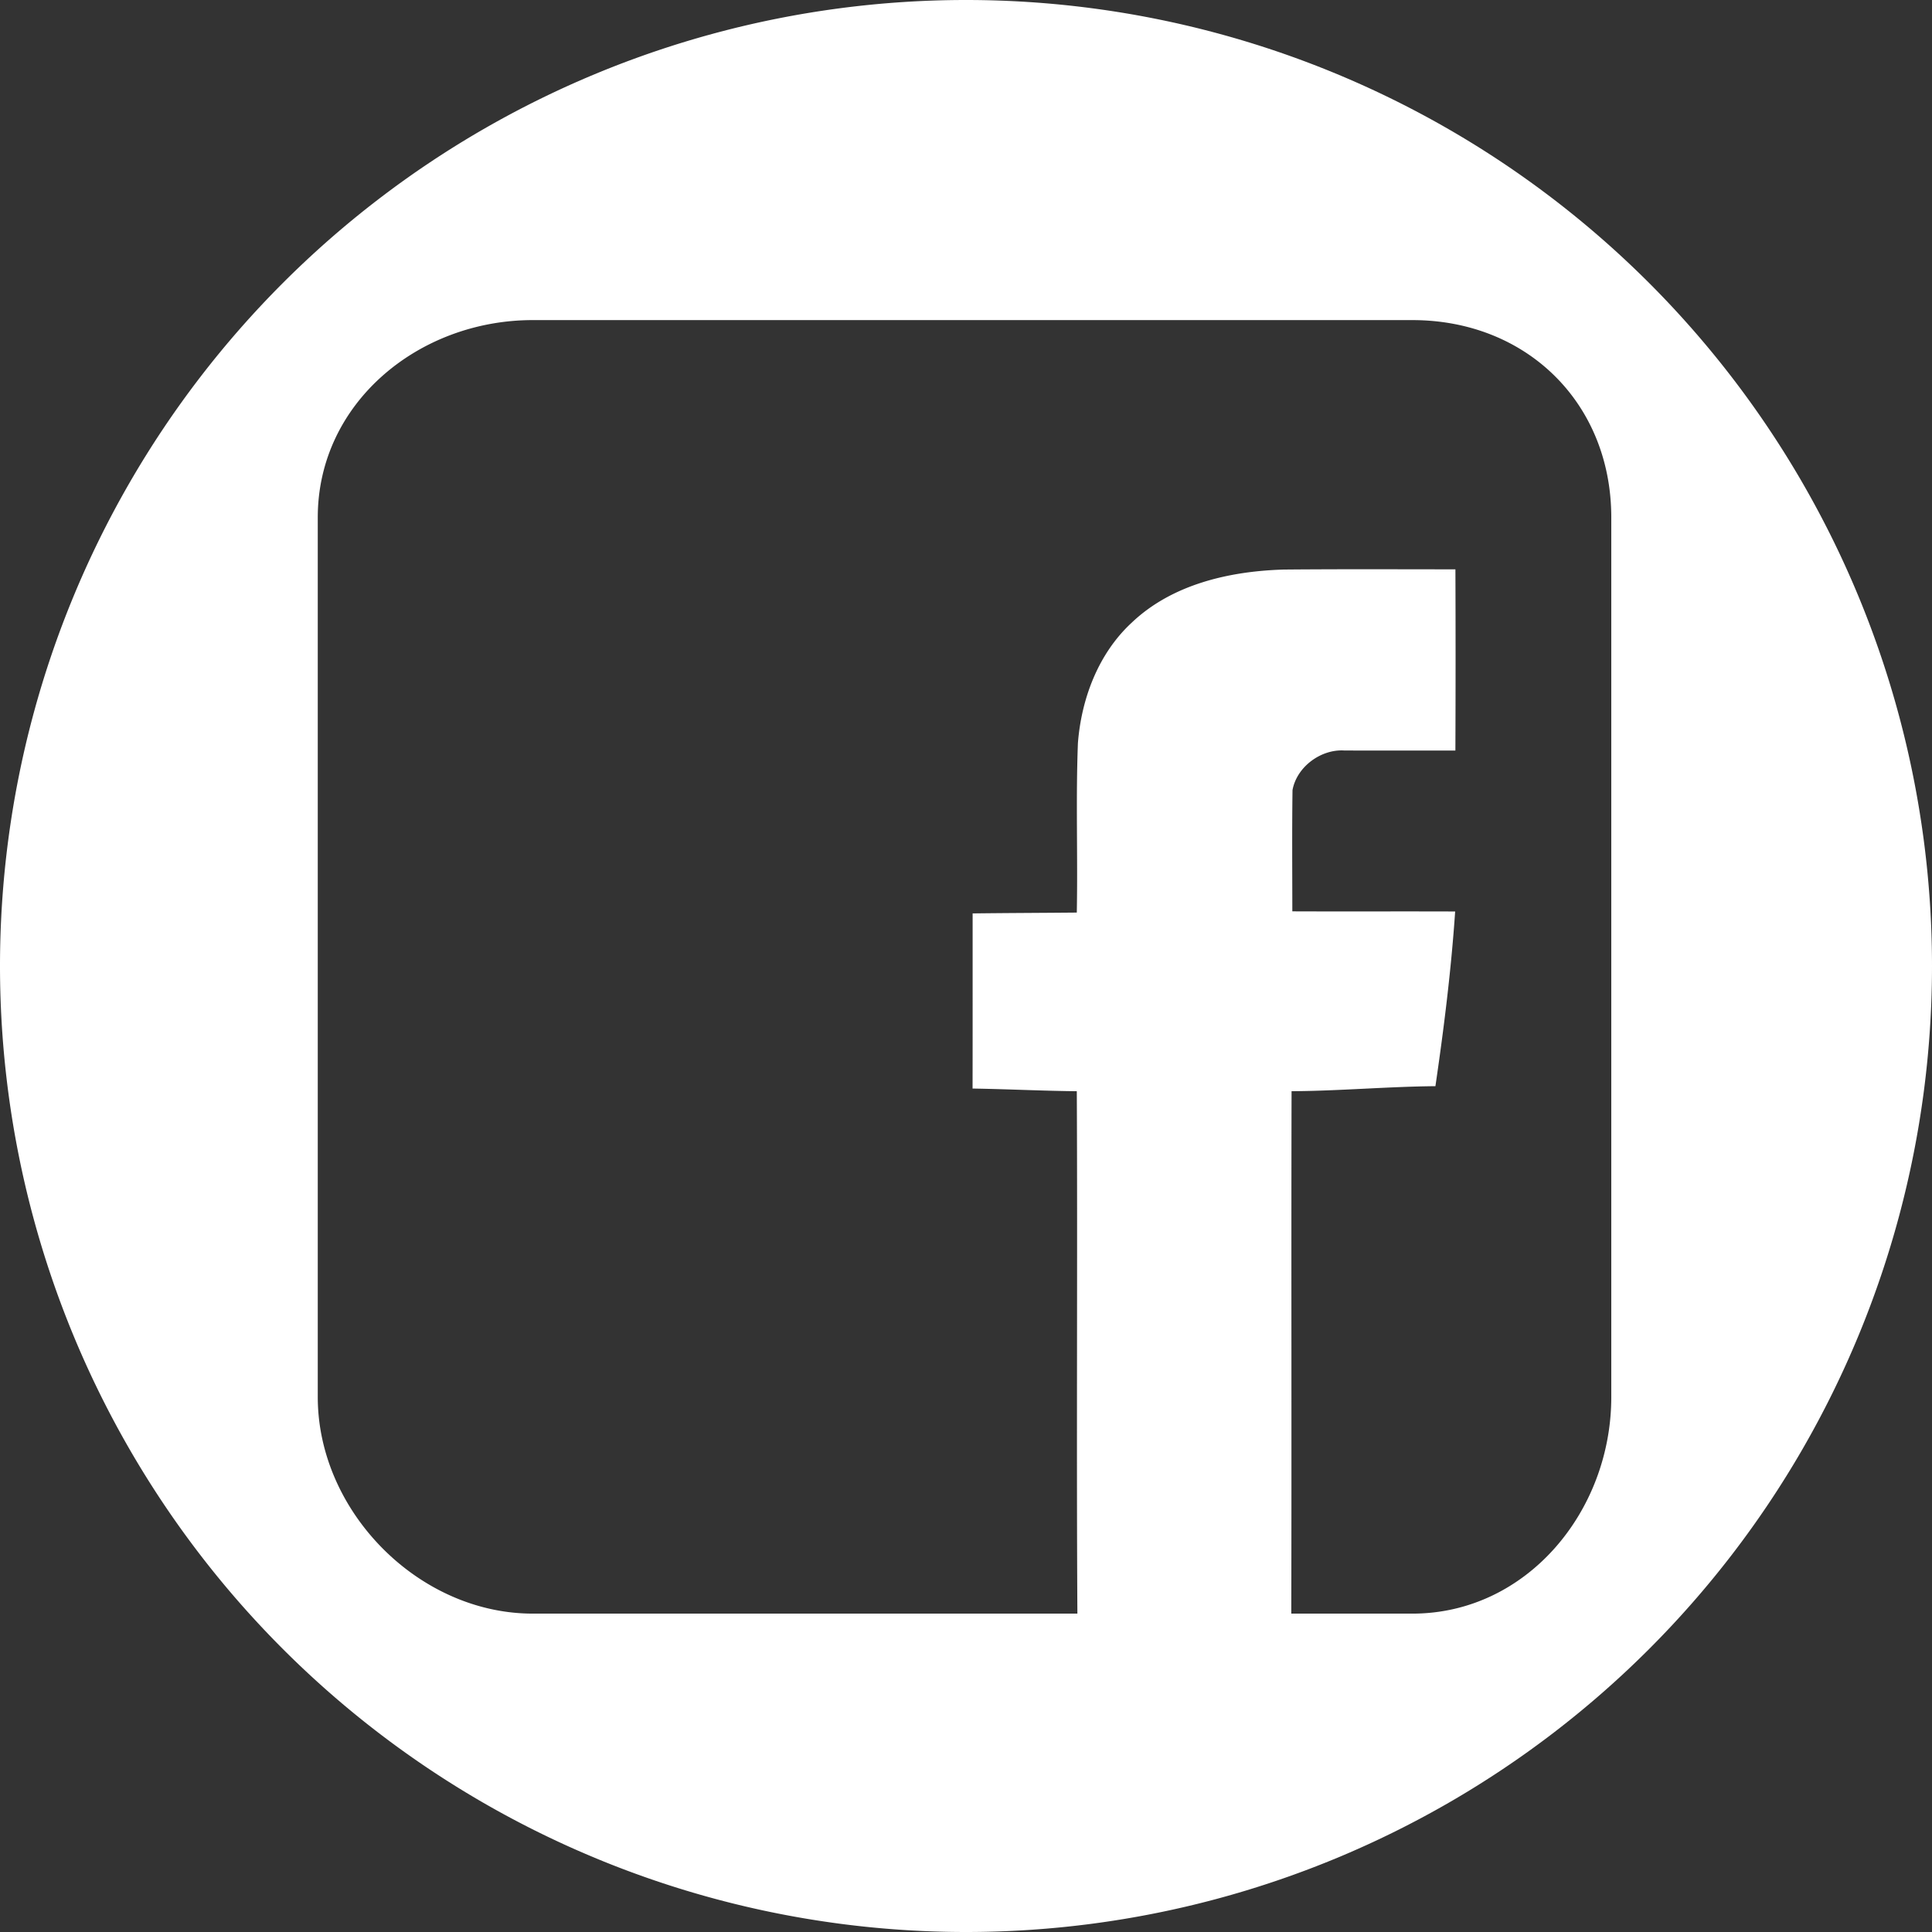
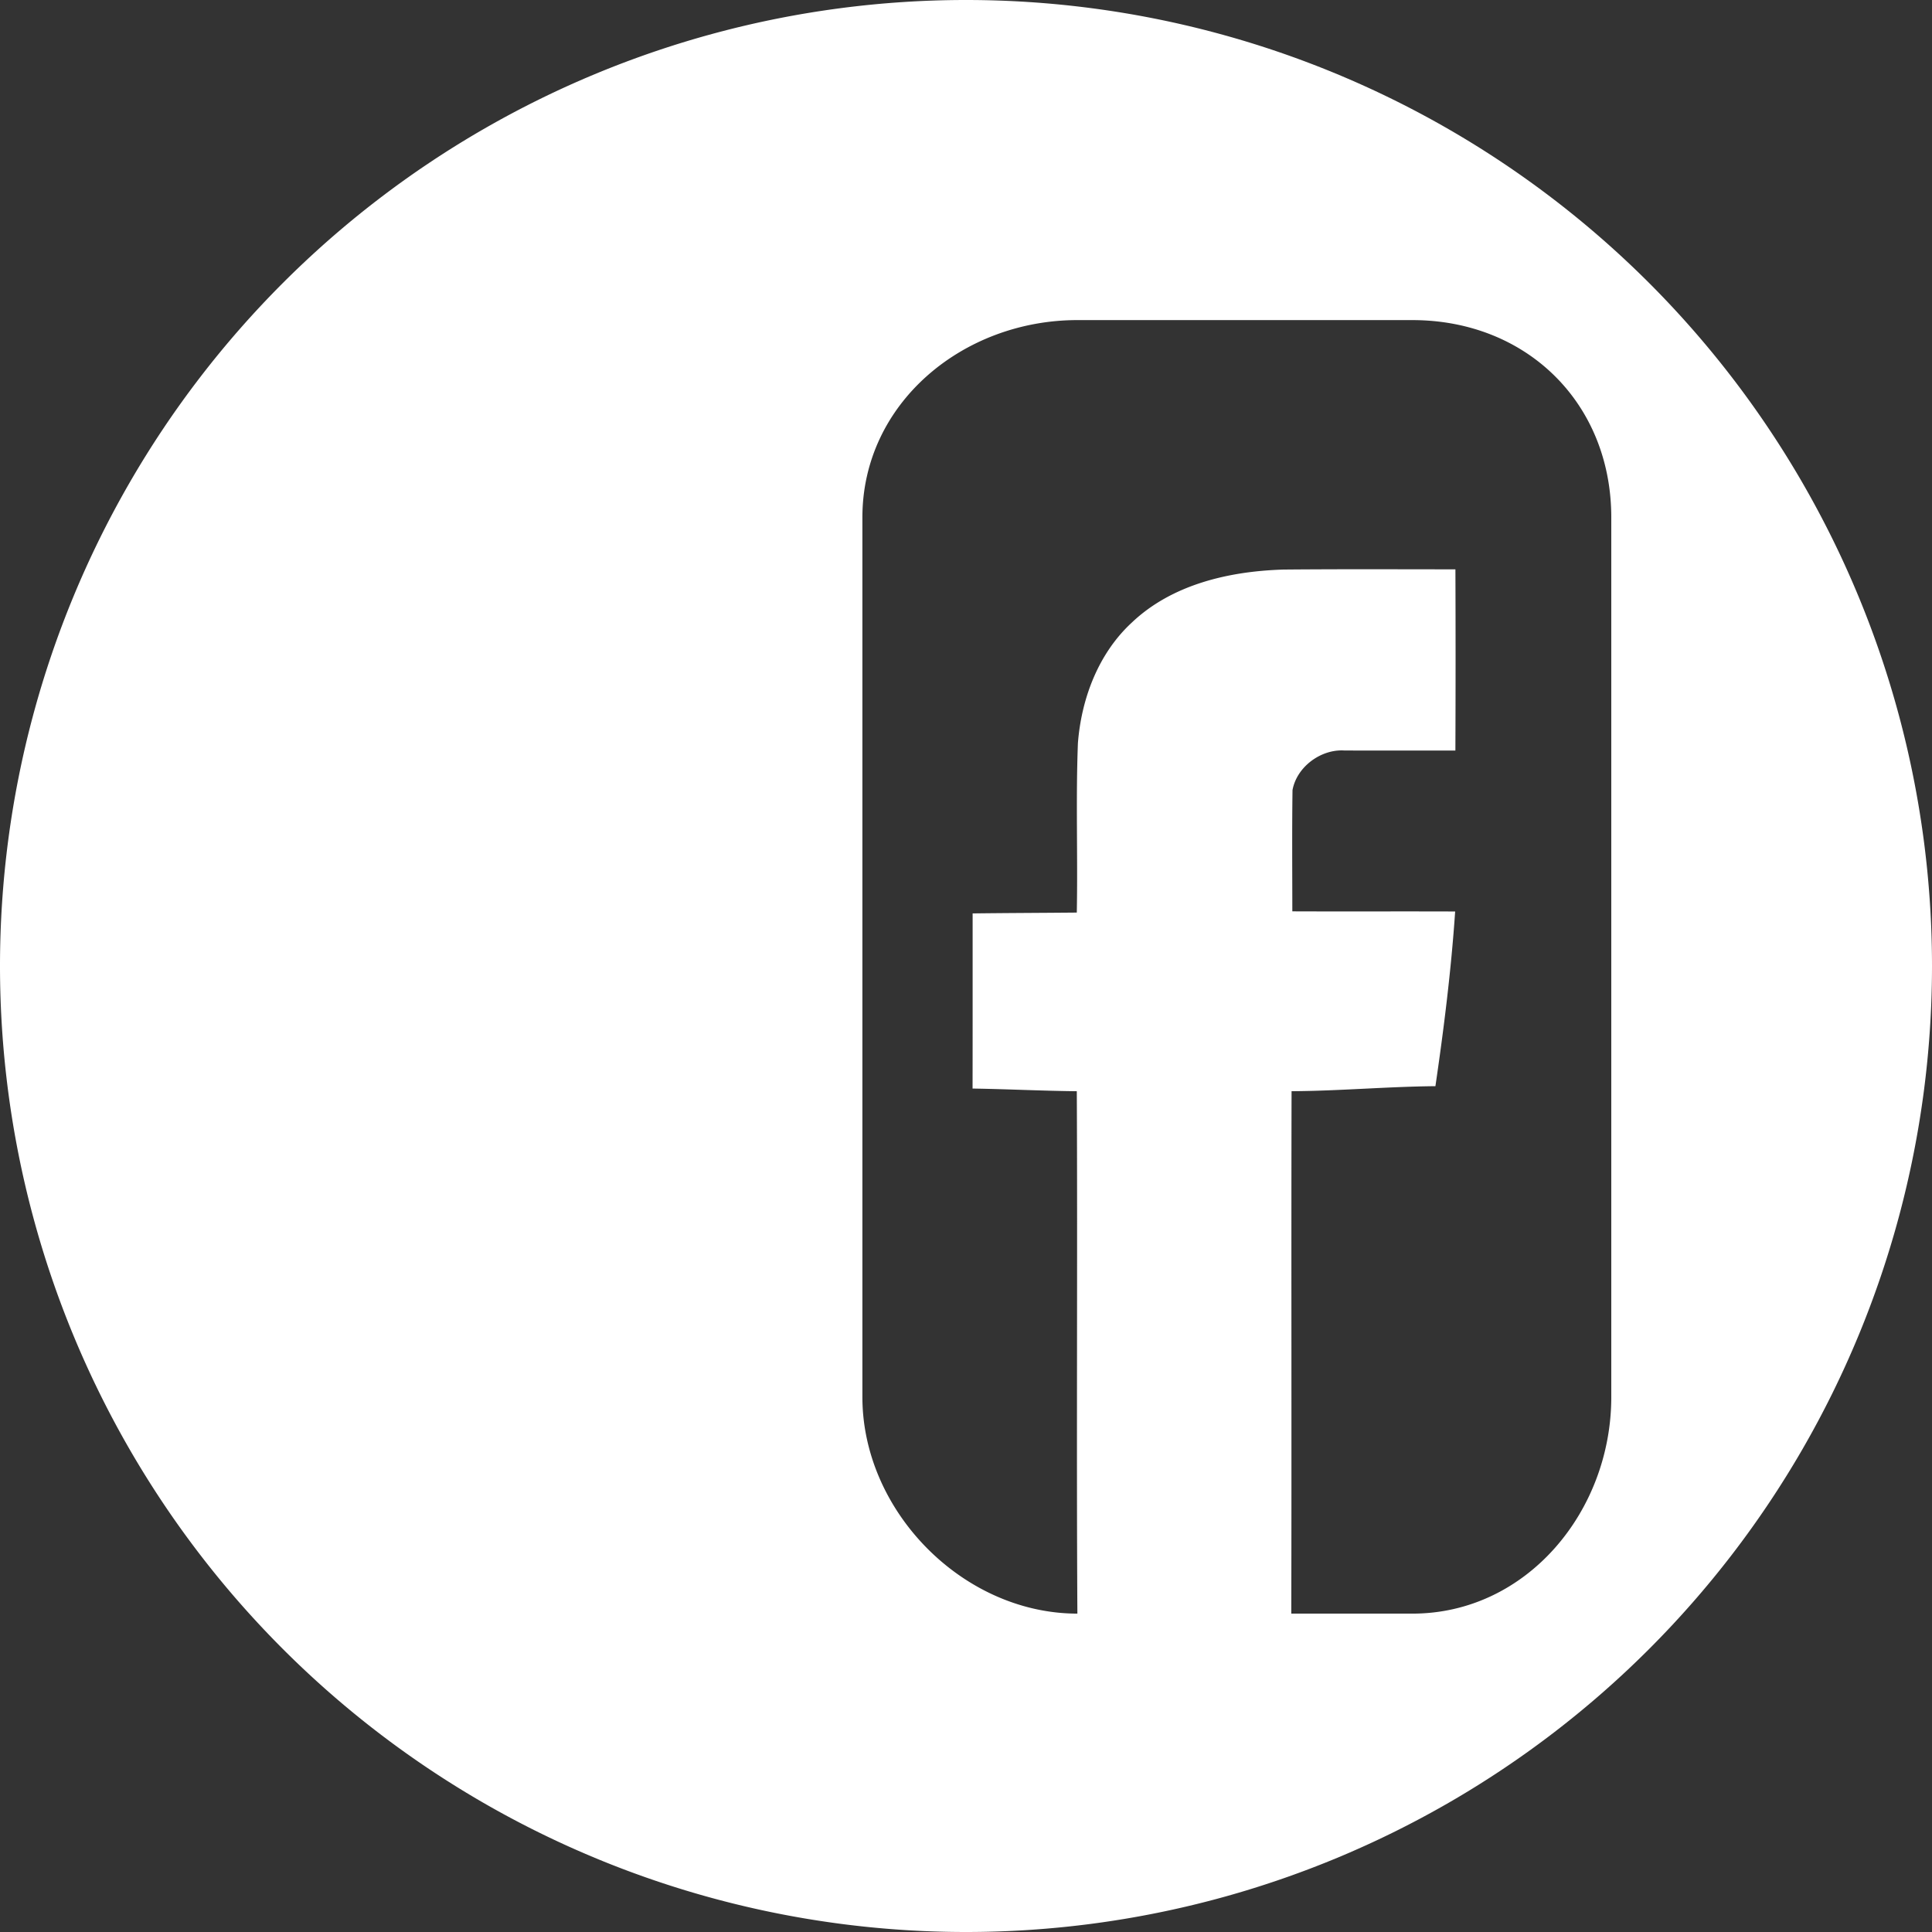
<svg xmlns="http://www.w3.org/2000/svg" xmlns:ns1="http://www.inkscape.org/namespaces/inkscape" xmlns:ns2="http://sodipodi.sourceforge.net/DTD/sodipodi-0.dtd" version="1.1" id="Layer_1" x="0px" y="0px" width="303.97" height="303.97" viewBox="0 0 303.97 303.97" enable-background="new 0 0 512 512" xml:space="preserve" ns1:version="0.91 r13725" ns2:docname="facebook-3b.svg">
  <rect x="0" y="0" width="303.97" height="303.97" fill="#333333" stroke="none" />
  <defs id="defs13" />
  <ns2:namedview pagecolor="#ffffff" bordercolor="#666666" borderopacity="1" objecttolerance="10" gridtolerance="10" guidetolerance="10" ns1:pageopacity="0" ns1:pageshadow="2" ns1:window-width="1353" ns1:window-height="752" id="namedview11" showgrid="false" ns1:zoom="1" ns1:cx="253.19958" ns1:cy="78.254966" ns1:window-x="499" ns1:window-y="138" ns1:window-maximized="0" ns1:current-layer="Layer_1" fit-margin-top="0" fit-margin-left="0" fit-margin-right="0" fit-margin-bottom="0" />
-   <path style="opacity:1;fill:#ffffff;fill-opacity:1;stroke:none;stroke-opacity:1" d="M 151.985,0 A 151.985,151.985 0 0 0 0,151.985 151.985,151.985 0 0 0 151.985,303.97 151.985,151.985 0 0 0 303.97,151.985 151.985,151.985 0 0 0 151.985,0 Z m -68.163,50.363 138.392,0 c 17.984,6.6e-4 31.297,13.066 31.296,31.05 l 0,138.391 c 0,17.985 -13.313,34.075 -31.298,34.075 l -19.049,0 c 0.066,-26.675 -0.018,-56.392 0.045,-82.195 7.54,-0.043 15.089,-0.725 22.633,-0.792 1.336,-9.123 2.48,-18.281 3.105,-27.483 -8.538,-0.032 -17.08,0.014 -25.618,-0.022 -0.004,-6.358 -0.059,-12.721 0.029,-19.081 0.671,-3.661 4.463,-6.459 8.152,-6.228 5.823,0.024 11.651,0.002 17.474,0.012 0.04,-9.504 0.04,-19.009 0.004,-28.513 -9.011,-0.004 -18.018,-0.046 -27.025,0.034 -8.519,0.254 -17.55,2.308 -23.902,8.353 -5.247,4.848 -7.922,11.941 -8.467,18.957 -0.342,8.862 -0.008,17.788 -0.175,26.658 -5.462,0.052 -10.927,0.065 -16.389,0.133 -0.004,9.121 0.009,18.432 -0.011,27.554 5.465,0.084 10.935,0.366 16.4,0.421 0.129,25.812 -0.069,55.516 0.092,82.191 l -85.688,0 c -17.985,0 -33.826,-16.089 -33.826,-34.074 l 0,-138.392 c 0,-17.985 15.842,-31.05 33.826,-31.05 z" id="path4145" ns1:connector-curvature="0" />
+   <path style="opacity:1;fill:#ffffff;fill-opacity:1;stroke:none;stroke-opacity:1" d="M 151.985,0 A 151.985,151.985 0 0 0 0,151.985 151.985,151.985 0 0 0 151.985,303.97 151.985,151.985 0 0 0 303.97,151.985 151.985,151.985 0 0 0 151.985,0 Z m -68.163,50.363 138.392,0 c 17.984,6.6e-4 31.297,13.066 31.296,31.05 l 0,138.391 c 0,17.985 -13.313,34.075 -31.298,34.075 l -19.049,0 c 0.066,-26.675 -0.018,-56.392 0.045,-82.195 7.54,-0.043 15.089,-0.725 22.633,-0.792 1.336,-9.123 2.48,-18.281 3.105,-27.483 -8.538,-0.032 -17.08,0.014 -25.618,-0.022 -0.004,-6.358 -0.059,-12.721 0.029,-19.081 0.671,-3.661 4.463,-6.459 8.152,-6.228 5.823,0.024 11.651,0.002 17.474,0.012 0.04,-9.504 0.04,-19.009 0.004,-28.513 -9.011,-0.004 -18.018,-0.046 -27.025,0.034 -8.519,0.254 -17.55,2.308 -23.902,8.353 -5.247,4.848 -7.922,11.941 -8.467,18.957 -0.342,8.862 -0.008,17.788 -0.175,26.658 -5.462,0.052 -10.927,0.065 -16.389,0.133 -0.004,9.121 0.009,18.432 -0.011,27.554 5.465,0.084 10.935,0.366 16.4,0.421 0.129,25.812 -0.069,55.516 0.092,82.191 c -17.985,0 -33.826,-16.089 -33.826,-34.074 l 0,-138.392 c 0,-17.985 15.842,-31.05 33.826,-31.05 z" id="path4145" ns1:connector-curvature="0" />
</svg>